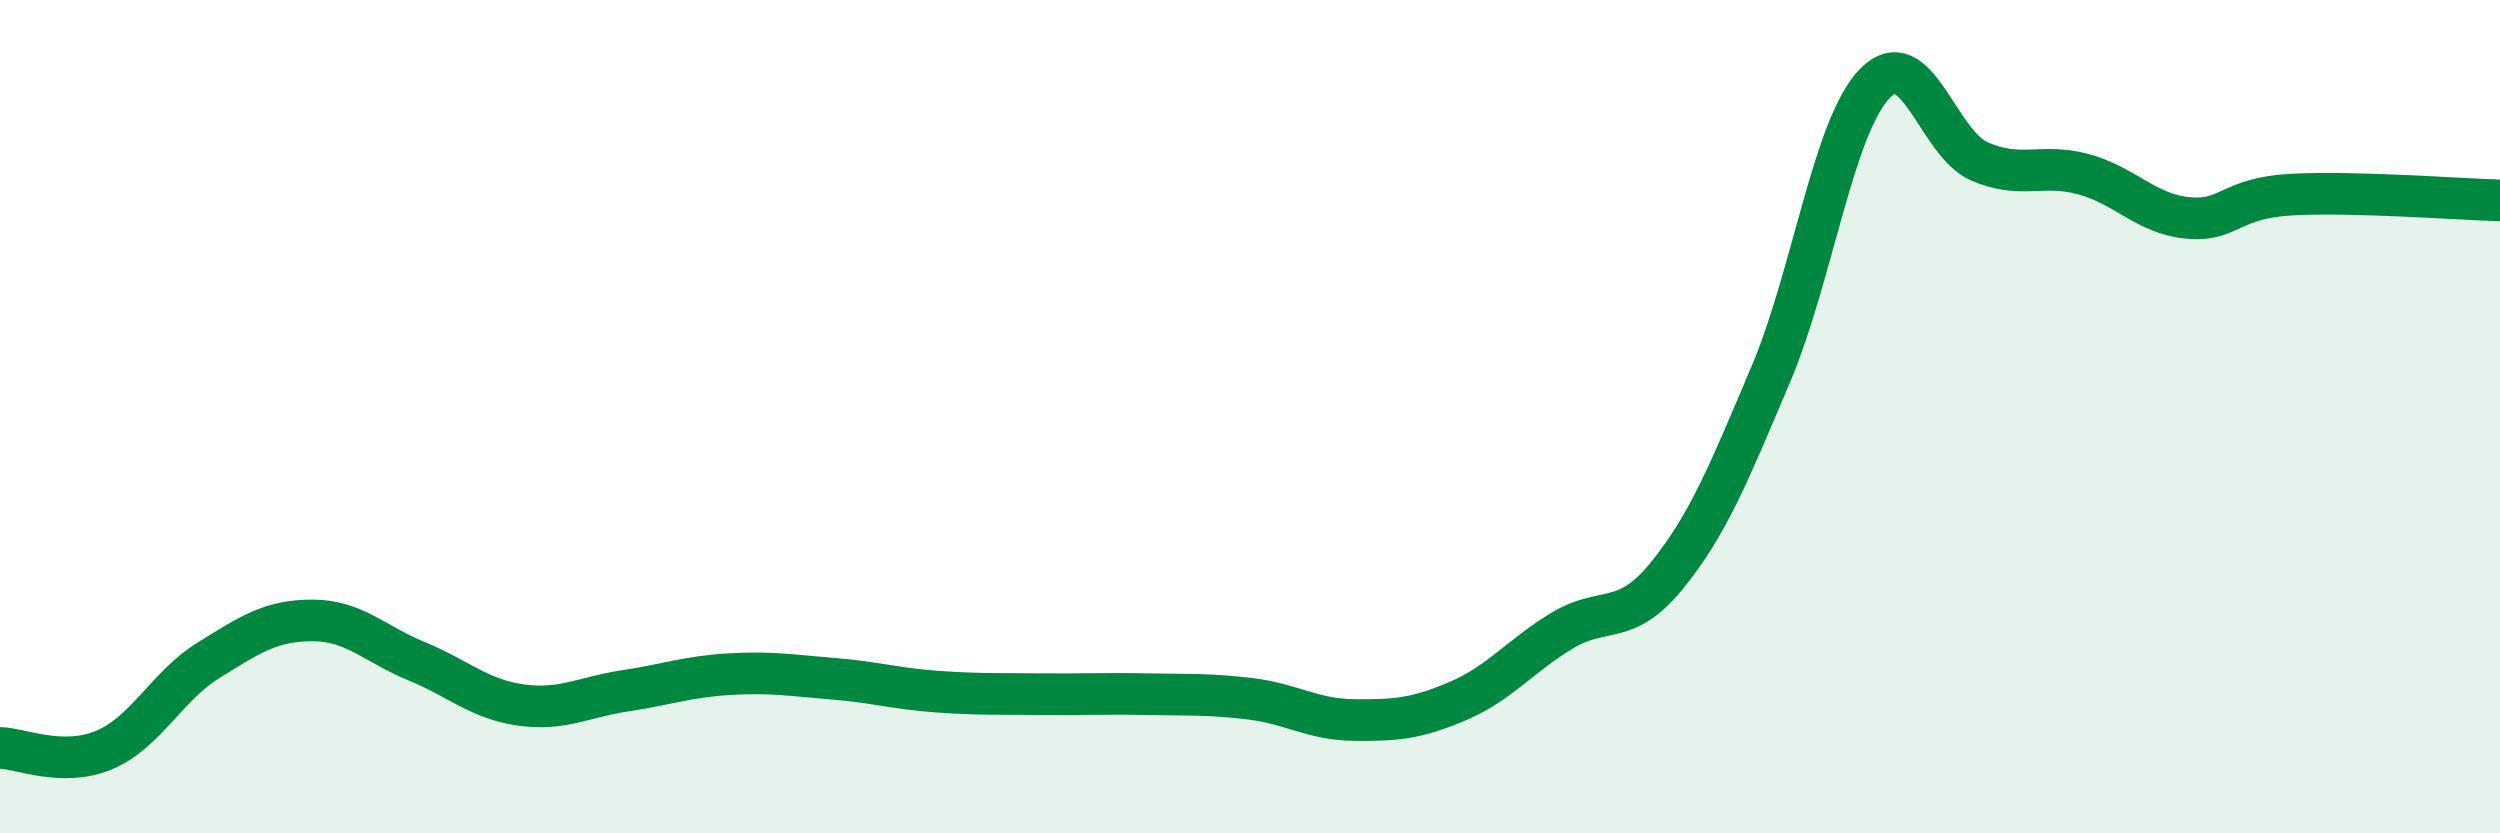
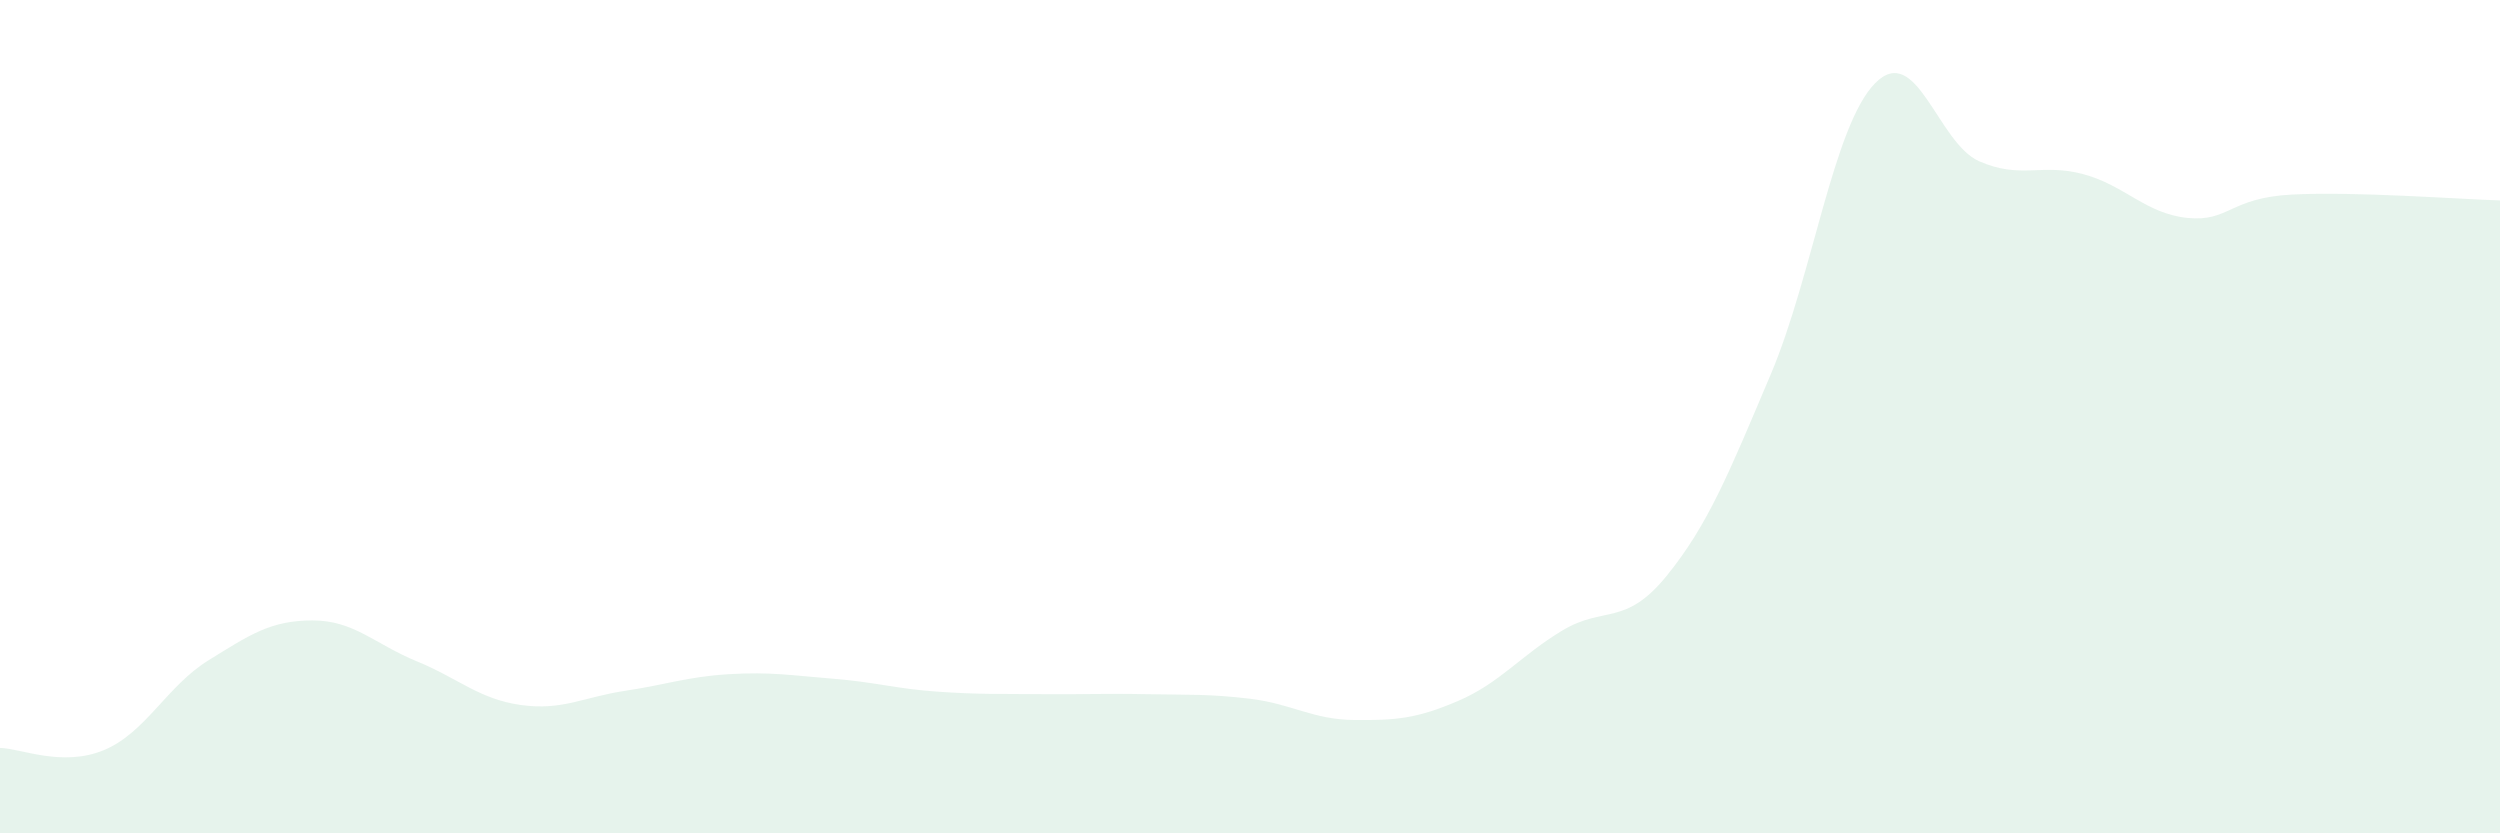
<svg xmlns="http://www.w3.org/2000/svg" width="60" height="20" viewBox="0 0 60 20">
  <path d="M 0,17.95 C 0.5,17.96 1.5,18.42 2.5,18 C 3.5,17.58 4,16.47 5,15.85 C 6,15.23 6.5,14.89 7.5,14.89 C 8.5,14.89 9,15.46 10,15.87 C 11,16.28 11.5,16.78 12.5,16.92 C 13.5,17.06 14,16.73 15,16.58 C 16,16.43 16.5,16.24 17.5,16.18 C 18.5,16.12 19,16.21 20,16.29 C 21,16.37 21.5,16.53 22.5,16.6 C 23.5,16.67 24,16.65 25,16.66 C 26,16.67 26.5,16.64 27.5,16.66 C 28.5,16.68 29,16.65 30,16.77 C 31,16.89 31.5,17.27 32.5,17.28 C 33.5,17.29 34,17.25 35,16.82 C 36,16.39 36.5,15.73 37.5,15.13 C 38.5,14.53 39,15.05 40,13.82 C 41,12.59 41.5,11.34 42.5,8.98 C 43.5,6.62 44,3.02 45,2 C 46,0.98 46.5,3.43 47.5,3.87 C 48.5,4.31 49,3.91 50,4.18 C 51,4.45 51.5,5.13 52.5,5.23 C 53.5,5.33 53.5,4.75 55,4.67 C 56.5,4.59 59,4.78 60,4.81L60 20L0 20Z" fill="#008740" opacity="0.1" stroke-linecap="round" stroke-linejoin="round" />
-   <path d="M 0,17.95 C 0.5,17.96 1.5,18.42 2.5,18 C 3.5,17.58 4,16.47 5,15.85 C 6,15.23 6.5,14.89 7.5,14.89 C 8.5,14.89 9,15.46 10,15.87 C 11,16.28 11.5,16.78 12.5,16.92 C 13.5,17.06 14,16.73 15,16.58 C 16,16.43 16.5,16.24 17.5,16.18 C 18.5,16.12 19,16.21 20,16.29 C 21,16.37 21.5,16.53 22.5,16.6 C 23.5,16.67 24,16.65 25,16.66 C 26,16.67 26.5,16.64 27.5,16.66 C 28.5,16.68 29,16.65 30,16.77 C 31,16.89 31.5,17.27 32.5,17.28 C 33.5,17.29 34,17.25 35,16.82 C 36,16.39 36.5,15.73 37.5,15.13 C 38.5,14.53 39,15.05 40,13.82 C 41,12.59 41.5,11.34 42.5,8.98 C 43.5,6.62 44,3.02 45,2 C 46,0.98 46.5,3.43 47.5,3.87 C 48.5,4.31 49,3.91 50,4.18 C 51,4.45 51.5,5.13 52.5,5.23 C 53.5,5.33 53.5,4.75 55,4.67 C 56.5,4.59 59,4.78 60,4.81" stroke="#008740" stroke-width="1" fill="none" stroke-linecap="round" stroke-linejoin="round" />
</svg>